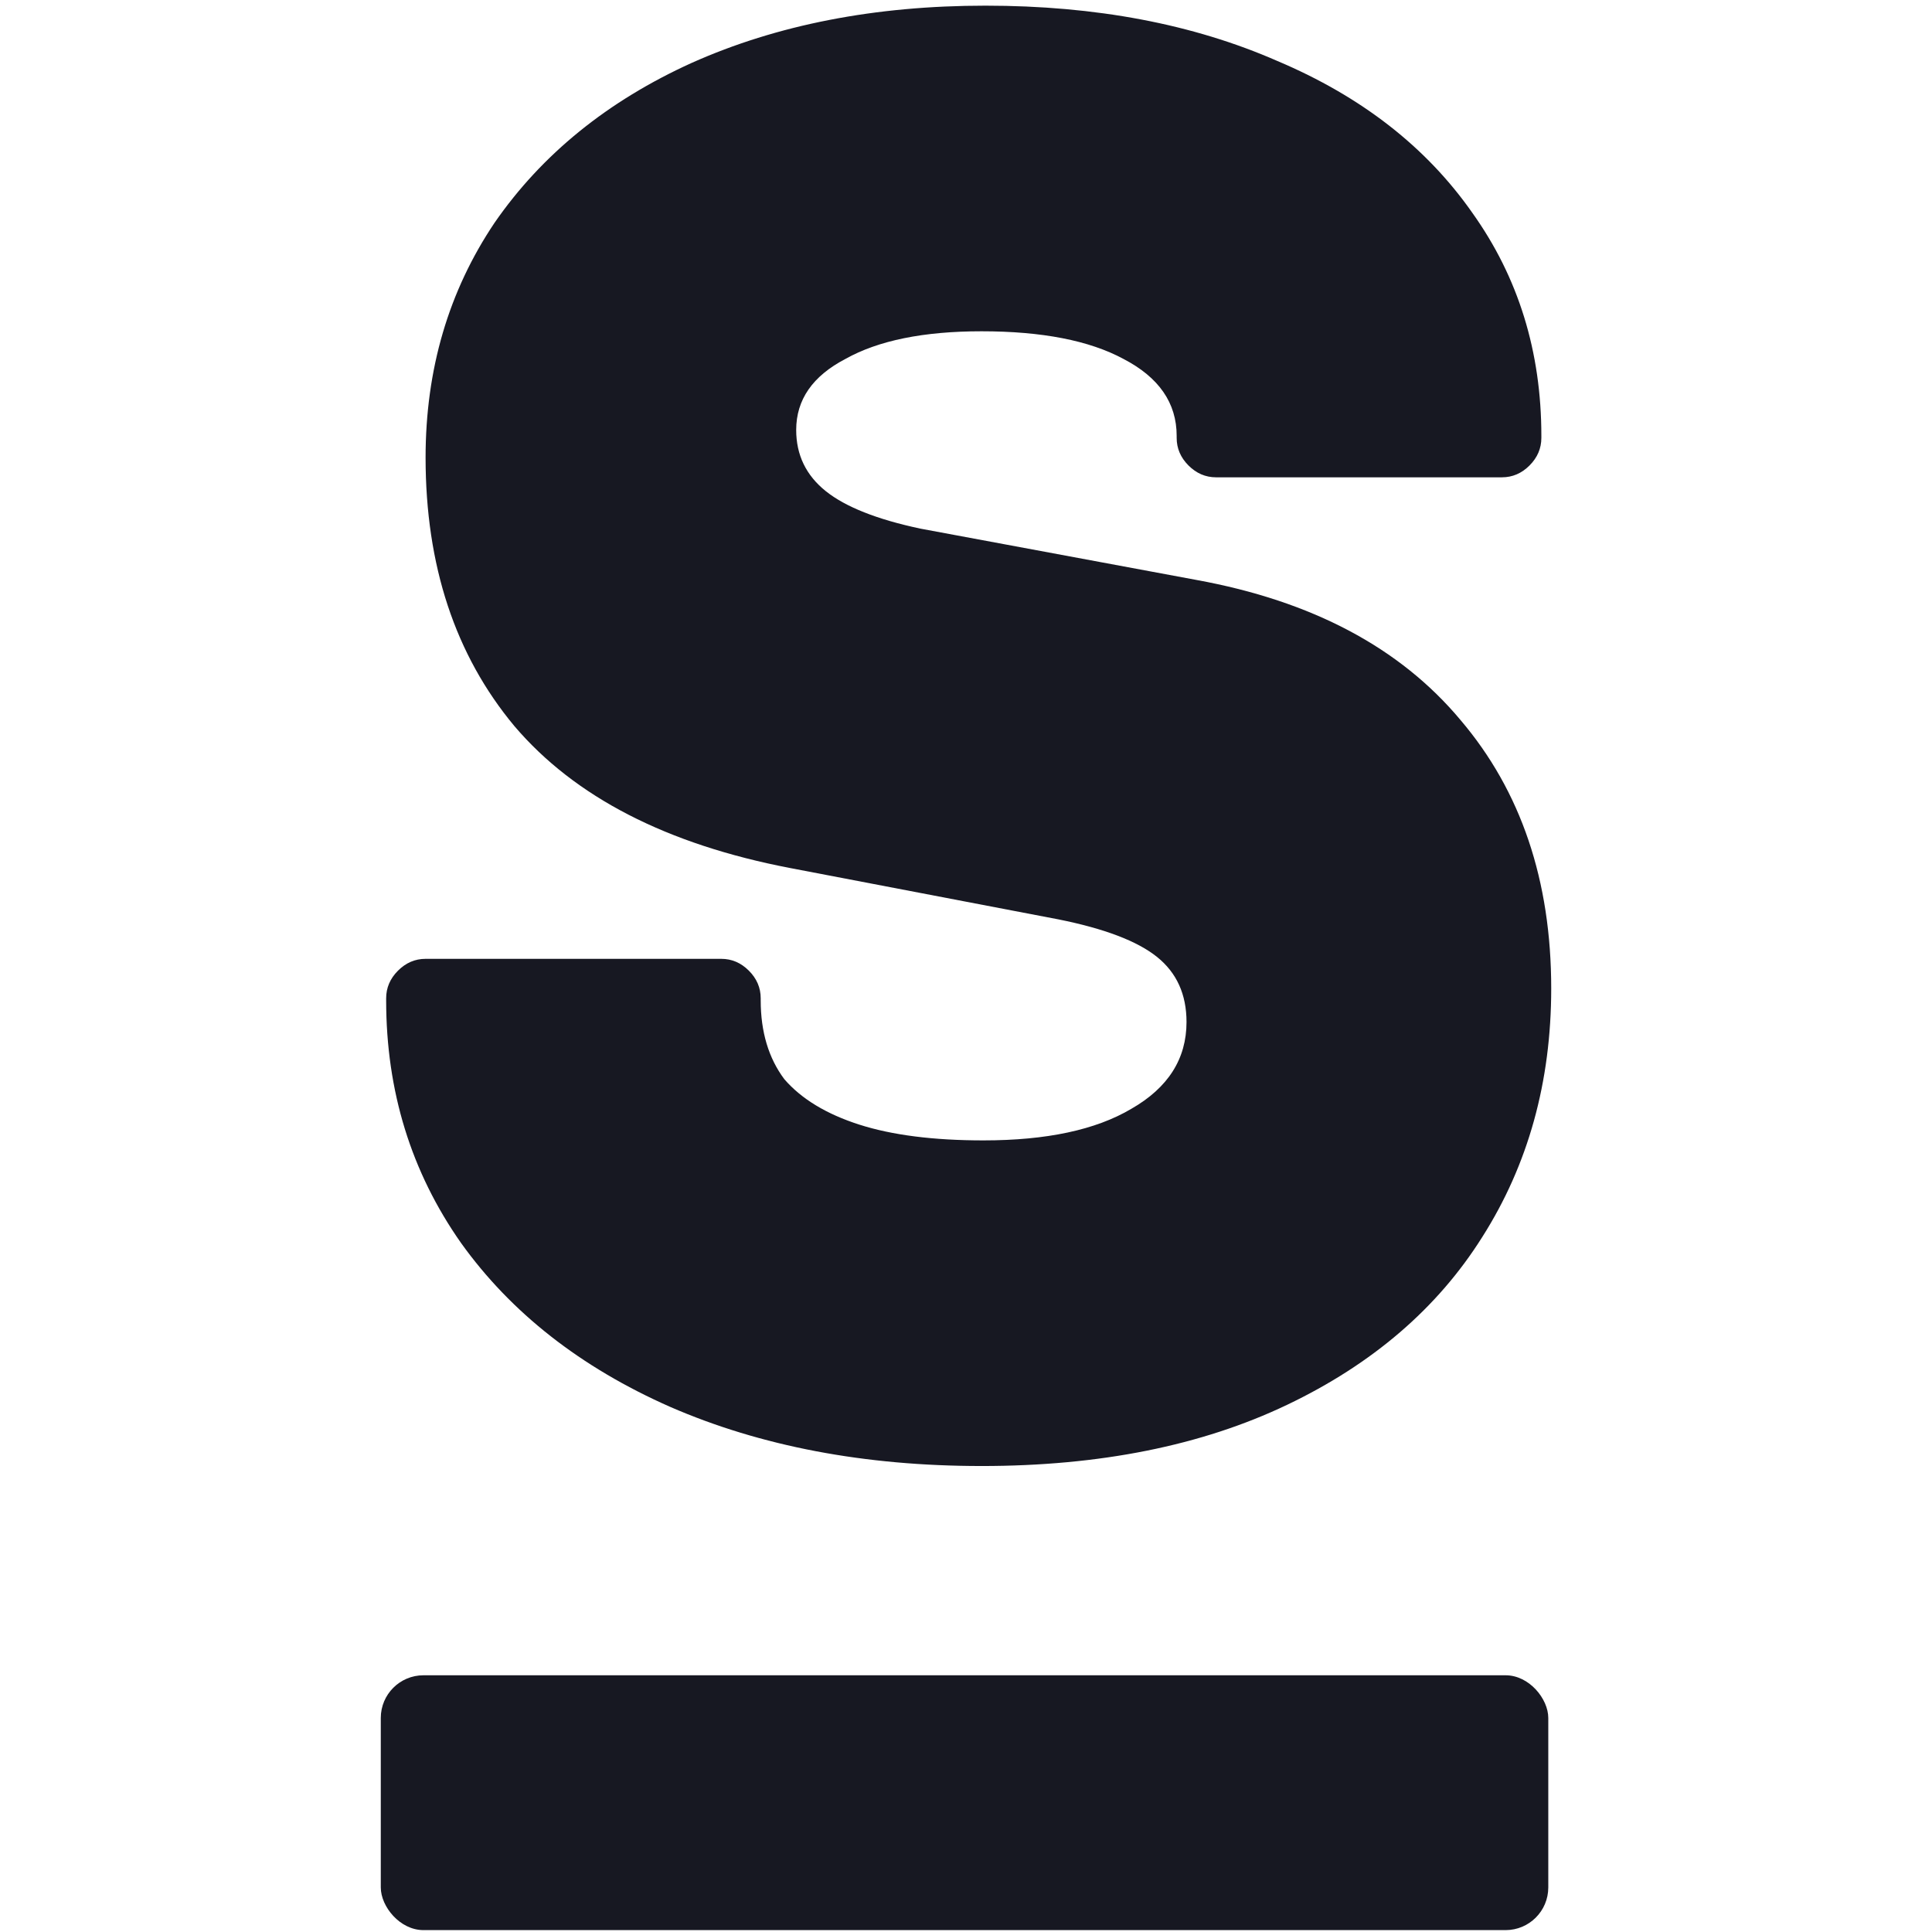
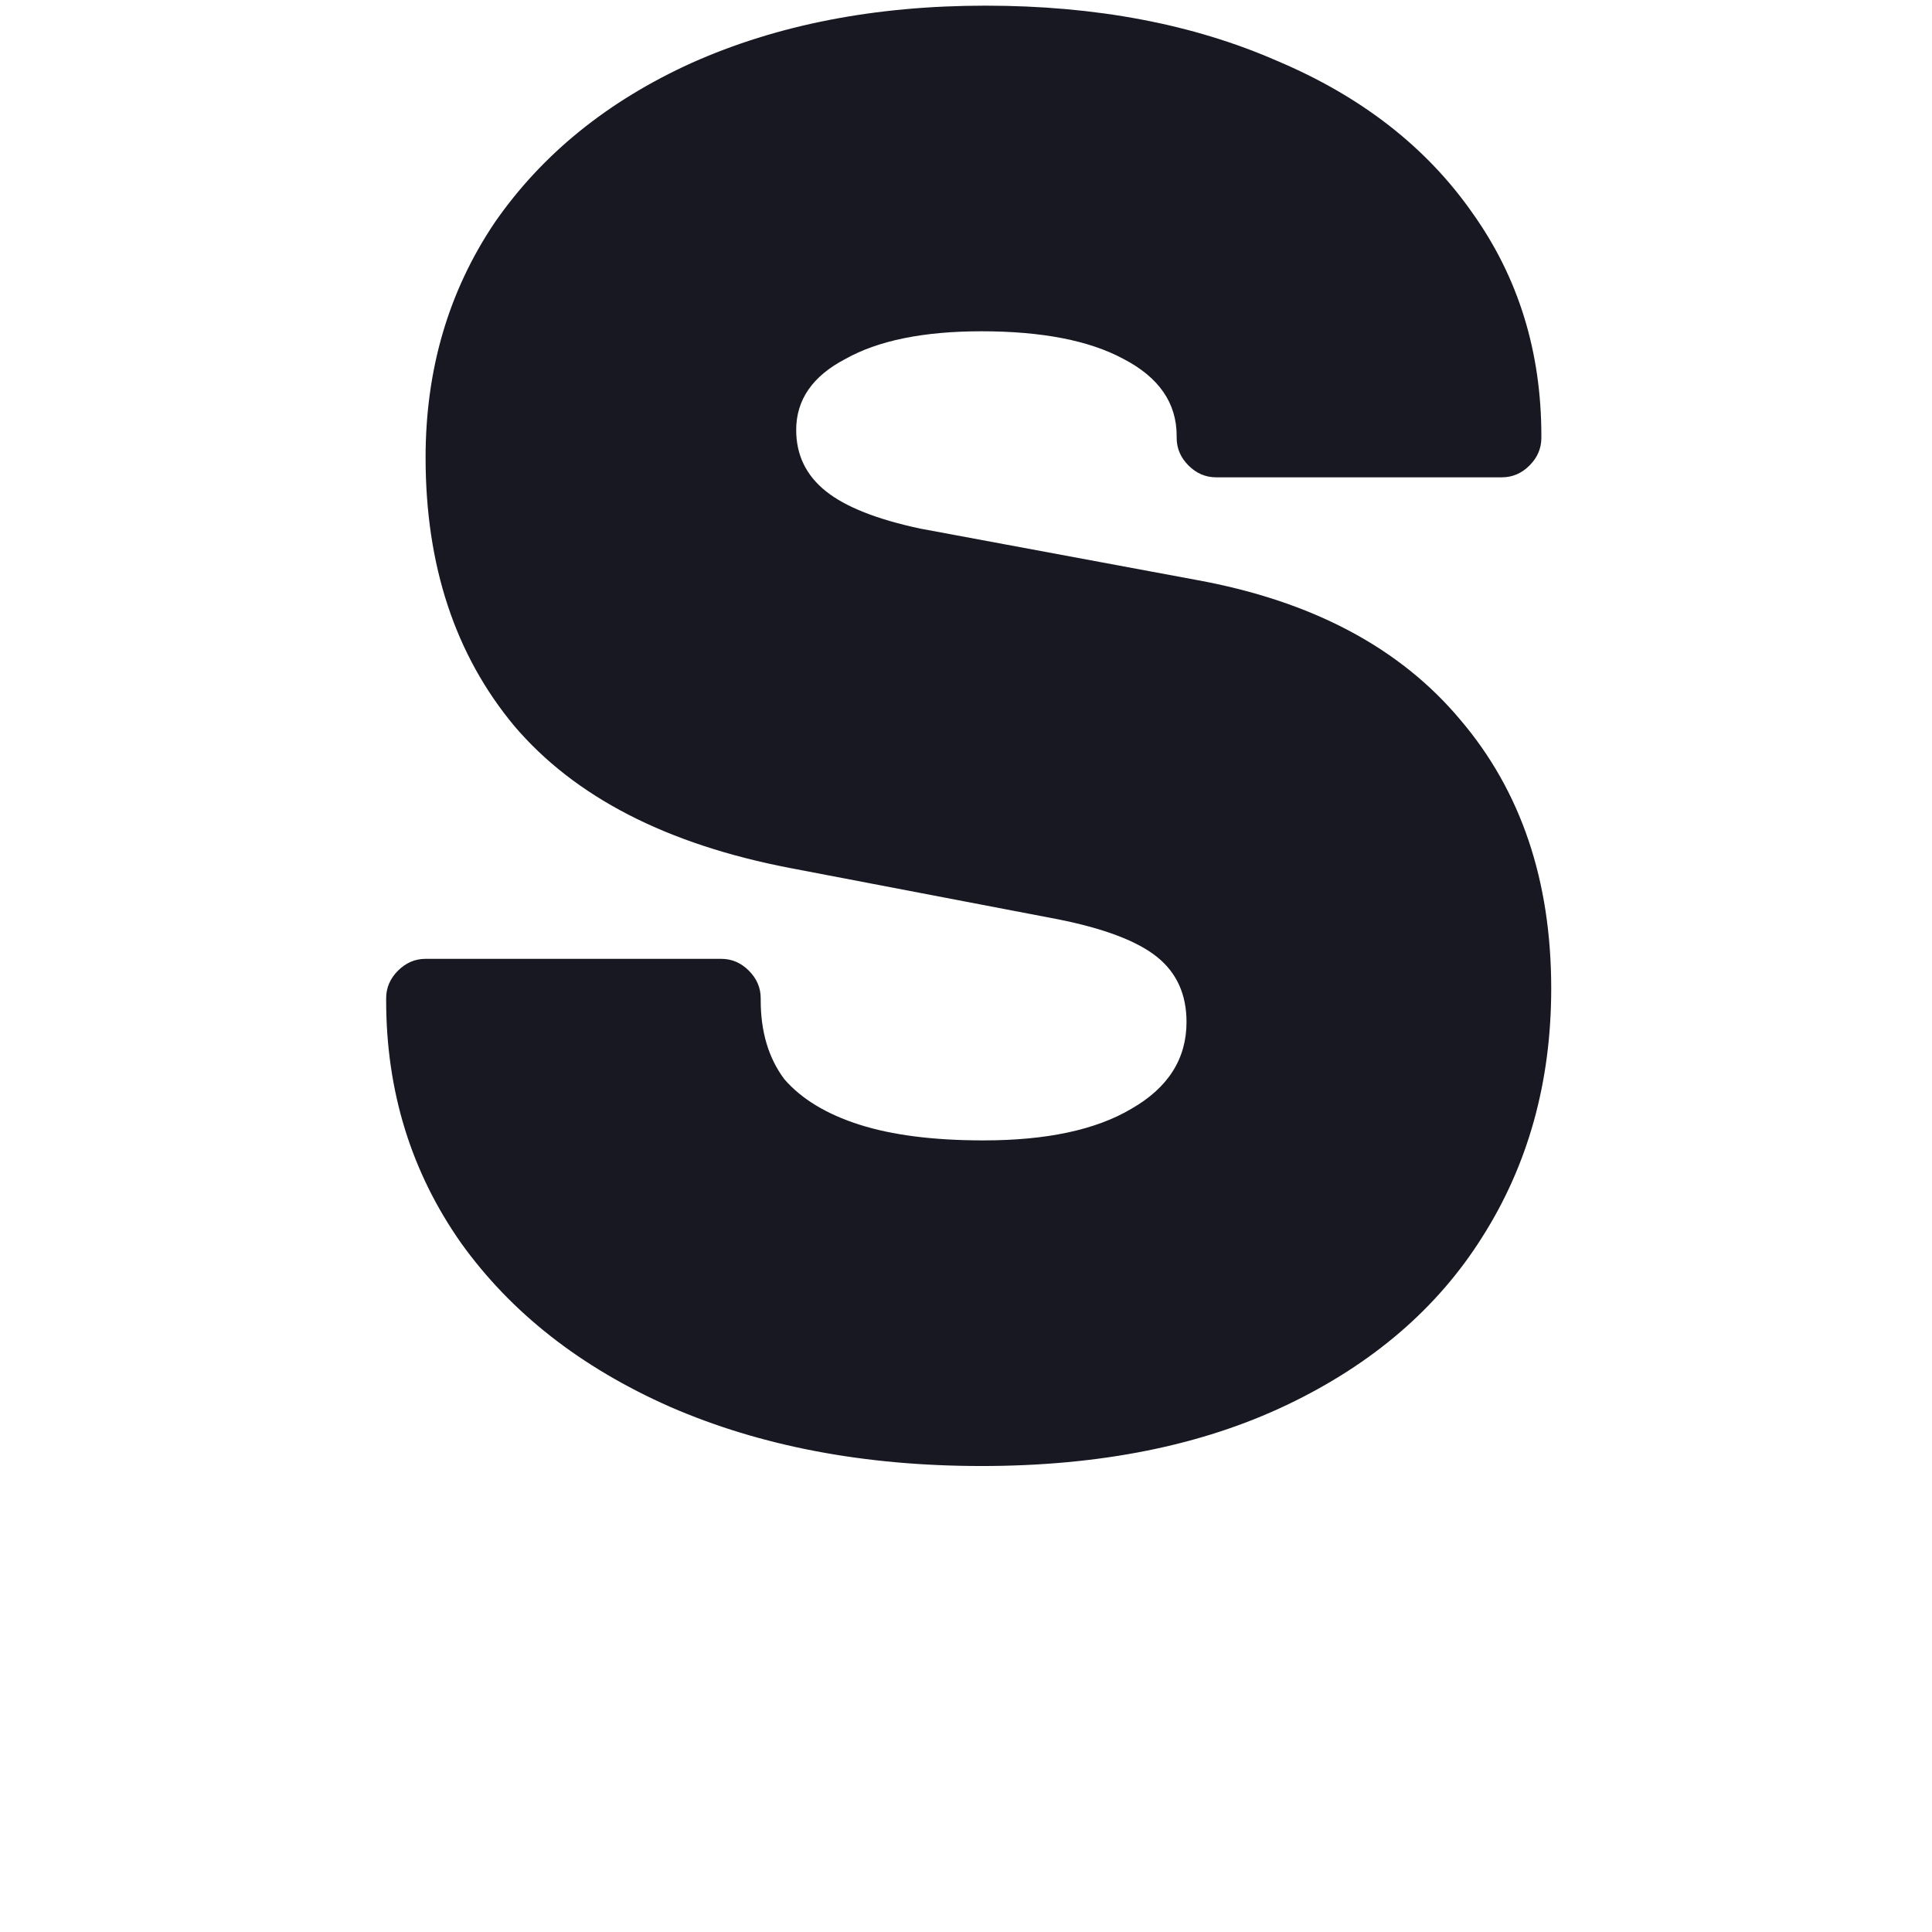
<svg xmlns="http://www.w3.org/2000/svg" viewBox="0 0 1024 1024">
  <style>.shp{fill:#171822}@media (prefers-color-scheme:dark){.shp{fill:#fff}}</style>
-   <rect class="shp" height="135.067" rx="22.622" width="618.797" x="201.824" y="887.933" />
  <path class="shp" d="M520.214 777.017c-61.994 0-117.023-10.459-165.086-31.379-47.367-20.919-84.285-49.857-110.754-86.815-26.47-37.655-39.704-80.54-39.704-128.654v-1.046c0-5.579 2.089-10.46 6.269-14.644 4.179-4.184 9.055-6.276 14.628-6.276h156.727c5.573 0 10.449 2.092 14.628 6.276s6.269 9.065 6.269 14.644v1.046c0 16.735 4.18 30.681 12.538 41.838 9.056 10.46 22.291 18.479 39.705 24.058 17.414 5.578 39.356 8.368 65.825 8.368 33.436 0 59.557-5.579 78.364-16.736 19.504-11.157 29.256-26.498 29.256-46.023 0-14.643-5.224-26.149-15.673-34.517-10.448-8.367-27.863-14.992-52.242-19.873l-142.1-27.195c-65.477-12.552-114.237-37.655-146.279-75.31-31.346-37.655-47.018-85.072-47.018-142.252 0-46.72 12.189-88.21 36.569-124.47 25.077-36.26 59.905-64.502 104.485-84.724C411.898 13.111 463.793 3 522.304 3c58.512 0 110.058 9.762 154.638 29.287 44.58 18.828 79.06 45.674 103.44 80.54 24.38 34.168 36.57 73.566 36.57 118.194v1.046c0 5.579-2.09 10.46-6.269 14.644-4.18 4.184-9.055 6.276-14.628 6.276H644.552c-5.573 0-10.449-2.092-14.628-6.276-4.18-4.184-6.269-9.065-6.269-14.644v-1.046c0-17.432-9.404-31.03-28.211-40.792-18.111-9.763-43.187-14.644-75.23-14.644-30.649 0-54.68 4.881-72.094 14.644-17.414 9.065-26.122 21.616-26.122 37.654 0 13.249 5.225 24.058 15.673 32.426 10.449 8.367 27.166 14.992 50.153 19.873l146.279 27.195c61.298 11.157 107.968 35.912 140.01 74.264 32.042 37.655 48.063 85.072 48.063 142.252 0 49.509-12.19 93.44-36.57 131.792-23.683 37.655-58.163 67.291-103.44 88.907-45.277 21.617-99.261 32.425-161.952 32.425z" />
</svg>